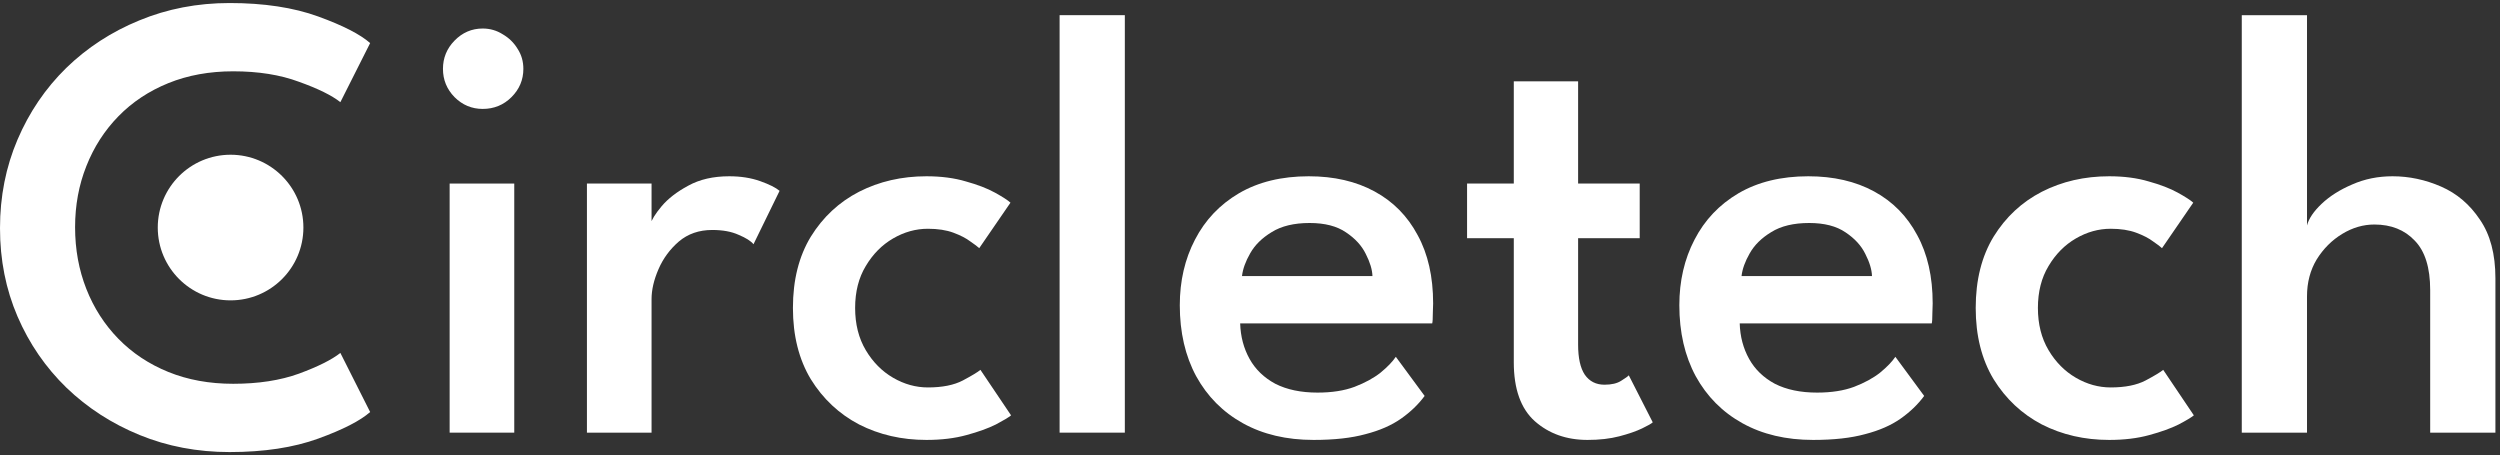
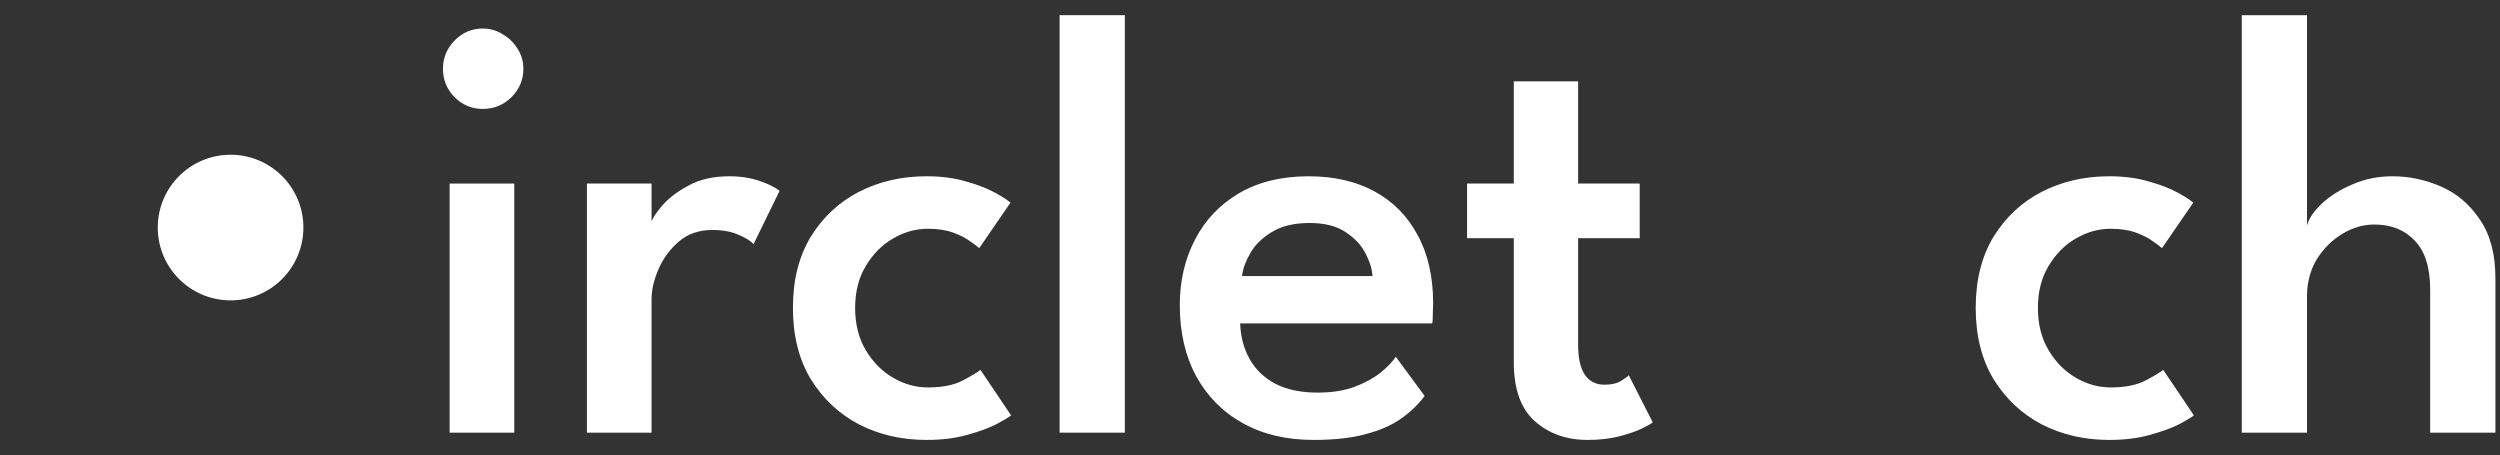
<svg xmlns="http://www.w3.org/2000/svg" width="412" height="75" viewBox="0 0 412 75" fill="none">
  <rect x="0" y="0" width="412" height="75" fill="#333333" stroke="none" />
-   <path d="M49.28 61.572C46.191 62.69 42.575 63.248 38.432 63.248C34.507 63.248 30.945 62.599 27.747 61.301C24.549 60.003 21.805 58.182 19.516 55.838C17.226 53.494 15.463 50.753 14.228 47.615C12.992 44.478 12.374 41.088 12.374 37.446C12.374 33.84 12.992 30.486 14.228 27.384C15.463 24.247 17.226 21.506 19.516 19.162C21.805 16.818 24.549 14.997 27.747 13.699C30.945 12.401 34.507 11.752 38.432 11.752C42.575 11.752 46.191 12.329 49.28 13.482C52.405 14.6 54.676 15.718 56.094 16.836L61 7.099C59.365 5.657 56.512 4.196 52.441 2.718C48.371 1.239 43.501 0.5 37.832 0.5C32.526 0.5 27.565 1.456 22.95 3.367C18.371 5.242 14.355 7.857 10.903 11.21C7.486 14.564 4.815 18.495 2.889 23.003C0.963 27.511 0 32.379 0 37.608C0 42.837 0.963 47.688 2.889 52.159C4.815 56.631 7.505 60.544 10.957 63.898C14.41 67.215 18.425 69.812 23.005 71.687C27.584 73.562 32.526 74.5 37.832 74.5C43.501 74.5 48.371 73.761 52.441 72.282C56.512 70.804 59.365 69.343 61 67.901L56.094 58.164C54.676 59.282 52.405 60.418 49.28 61.572Z" fill="white" />
  <path d="M38 49.5C44.627 49.5 50 44.127 50 37.5C50 30.873 44.627 25.5 38 25.5C31.373 25.5 26 30.873 26 37.5C26 44.127 31.373 49.5 38 49.5Z" fill="white" />
  <path d="M74.1 71.3V30.25H84.75V71.3H74.1Z" fill="white" />
  <path d="M79.55 17.95C77.75 17.95 76.2 17.3 74.9 16C73.633 14.7 73 13.15 73 11.35C73 9.55 73.633 8 74.9 6.7C76.2 5.367 77.75 4.7 79.55 4.7C80.75 4.7 81.85 5.017 82.85 5.65C83.883 6.25 84.7 7.05 85.3 8.05C85.933 9.017 86.25 10.117 86.25 11.35C86.25 13.15 85.6 14.7 84.3 16C83 17.3 81.417 17.95 79.55 17.95Z" fill="white" />
  <path d="M107.376 71.3H96.726V30.25H107.376V37.1H107.126C107.359 36.267 107.992 35.233 109.026 34C110.092 32.733 111.559 31.6 113.426 30.6C115.292 29.567 117.542 29.05 120.176 29.05C122.076 29.05 123.776 29.317 125.276 29.85C126.776 30.383 127.842 30.917 128.476 31.45L124.176 40.25C123.742 39.717 122.926 39.2 121.726 38.7C120.559 38.167 119.109 37.9 117.376 37.9C115.209 37.9 113.376 38.533 111.876 39.8C110.409 41.067 109.292 42.583 108.526 44.35C107.759 46.117 107.376 47.767 107.376 49.3V71.3Z" fill="white" />
  <path d="M152.925 63.85C155.292 63.85 157.208 63.467 158.675 62.7C160.175 61.9 161.142 61.317 161.575 60.95L166.625 68.45C166.225 68.783 165.392 69.283 164.125 69.95C162.858 70.583 161.242 71.167 159.275 71.7C157.342 72.233 155.142 72.5 152.675 72.5C148.608 72.5 144.908 71.65 141.575 69.95C138.275 68.217 135.625 65.733 133.625 62.5C131.658 59.233 130.675 55.317 130.675 50.75C130.675 46.15 131.658 42.233 133.625 39C135.625 35.767 138.275 33.3 141.575 31.6C144.908 29.9 148.608 29.05 152.675 29.05C155.108 29.05 157.275 29.333 159.175 29.9C161.108 30.433 162.708 31.05 163.975 31.75C165.242 32.45 166.092 33 166.525 33.4L161.375 40.9C161.142 40.667 160.658 40.3 159.925 39.8C159.225 39.267 158.292 38.783 157.125 38.35C155.958 37.917 154.558 37.7 152.925 37.7C150.925 37.7 149.008 38.233 147.175 39.3C145.342 40.367 143.842 41.883 142.675 43.85C141.508 45.783 140.925 48.083 140.925 50.75C140.925 53.417 141.508 55.733 142.675 57.7C143.842 59.667 145.342 61.183 147.175 62.25C149.008 63.317 150.925 63.85 152.925 63.85Z" fill="white" />
  <path d="M185.372 71.3H174.622V2.5H185.372V71.3Z" fill="white" />
  <path fill-rule="evenodd" clip-rule="evenodd" d="M204.38 53.3C204.447 55.467 204.964 57.417 205.93 59.15C206.897 60.883 208.314 62.25 210.18 63.25C212.08 64.217 214.397 64.7 217.13 64.7C219.497 64.7 221.53 64.383 223.23 63.75C224.964 63.083 226.397 62.3 227.53 61.4C228.664 60.467 229.497 59.6 230.03 58.8L234.78 65.25C233.747 66.65 232.447 67.9 230.88 69C229.314 70.1 227.364 70.95 225.03 71.55C222.73 72.183 219.88 72.5 216.48 72.5C212.014 72.5 208.13 71.583 204.83 69.75C201.53 67.917 198.964 65.333 197.13 62C195.33 58.667 194.43 54.767 194.43 50.3C194.43 46.3 195.264 42.7 196.93 39.5C198.597 36.267 201.014 33.717 204.18 31.85C207.38 29.983 211.214 29.05 215.68 29.05C219.847 29.05 223.464 29.883 226.53 31.55C229.597 33.217 231.964 35.617 233.63 38.75C235.33 41.85 236.18 45.6 236.18 50C236.18 50.267 236.164 50.817 236.13 51.65C236.13 52.483 236.097 53.033 236.03 53.3H204.38ZM226.18 45.5C226.147 44.433 225.78 43.217 225.08 41.85C224.414 40.483 223.33 39.3 221.83 38.3C220.33 37.267 218.33 36.75 215.83 36.75C213.264 36.75 211.18 37.25 209.58 38.25C207.98 39.217 206.797 40.383 206.03 41.75C205.264 43.083 204.814 44.333 204.68 45.5H226.18Z" fill="white" />
  <path d="M241.773 30.25H249.473V13.4H260.073V30.25H270.223V39.25H260.073V56.8C260.073 59 260.439 60.65 261.173 61.75C261.939 62.85 263.023 63.4 264.423 63.4C265.589 63.4 266.506 63.183 267.173 62.75C267.873 62.317 268.289 62.017 268.423 61.85L272.373 69.6C272.173 69.8 271.589 70.133 270.623 70.6C269.656 71.067 268.406 71.5 266.873 71.9C265.339 72.3 263.589 72.5 261.623 72.5C258.156 72.5 255.256 71.467 252.923 69.4C250.623 67.333 249.473 64.1 249.473 59.7V39.25H241.773V30.25Z" fill="white" />
-   <path fill-rule="evenodd" clip-rule="evenodd" d="M286.705 53.3C286.771 55.467 287.288 57.417 288.255 59.15C289.221 60.883 290.638 62.25 292.505 63.25C294.405 64.217 296.721 64.7 299.455 64.7C301.821 64.7 303.855 64.383 305.555 63.75C307.288 63.083 308.721 62.3 309.855 61.4C310.988 60.467 311.821 59.6 312.355 58.8L317.105 65.25C316.071 66.65 314.771 67.9 313.205 69C311.638 70.1 309.688 70.95 307.355 71.55C305.055 72.183 302.205 72.5 298.805 72.5C294.338 72.5 290.455 71.583 287.155 69.75C283.855 67.917 281.288 65.333 279.455 62C277.655 58.667 276.755 54.767 276.755 50.3C276.755 46.3 277.588 42.7 279.255 39.5C280.921 36.267 283.338 33.717 286.505 31.85C289.705 29.983 293.538 29.05 298.005 29.05C302.171 29.05 305.788 29.883 308.855 31.55C311.921 33.217 314.288 35.617 315.955 38.75C317.655 41.85 318.505 45.6 318.505 50C318.505 50.267 318.488 50.817 318.455 51.65C318.455 52.483 318.421 53.033 318.355 53.3H286.705ZM308.505 45.5C308.471 44.433 308.105 43.217 307.405 41.85C306.738 40.483 305.655 39.3 304.155 38.3C302.655 37.267 300.655 36.75 298.155 36.75C295.588 36.75 293.505 37.25 291.905 38.25C290.305 39.217 289.121 40.383 288.355 41.75C287.588 43.083 287.138 44.333 287.005 45.5H308.505Z" fill="white" />
  <path d="M347.847 63.85C350.214 63.85 352.13 63.467 353.597 62.7C355.097 61.9 356.064 61.317 356.497 60.95L361.547 68.45C361.147 68.783 360.314 69.283 359.047 69.95C357.78 70.583 356.164 71.167 354.197 71.7C352.264 72.233 350.064 72.5 347.597 72.5C343.53 72.5 339.83 71.65 336.497 69.95C333.197 68.217 330.547 65.733 328.547 62.5C326.58 59.233 325.597 55.317 325.597 50.75C325.597 46.15 326.58 42.233 328.547 39C330.547 35.767 333.197 33.3 336.497 31.6C339.83 29.9 343.53 29.05 347.597 29.05C350.03 29.05 352.197 29.333 354.097 29.9C356.03 30.433 357.63 31.05 358.897 31.75C360.164 32.45 361.014 33 361.447 33.4L356.297 40.9C356.064 40.667 355.58 40.3 354.847 39.8C354.147 39.267 353.214 38.783 352.047 38.35C350.88 37.917 349.48 37.7 347.847 37.7C345.847 37.7 343.93 38.233 342.097 39.3C340.264 40.367 338.764 41.883 337.597 43.85C336.43 45.783 335.847 48.083 335.847 50.75C335.847 53.417 336.43 55.733 337.597 57.7C338.764 59.667 340.264 61.183 342.097 62.25C343.93 63.317 345.847 63.85 347.847 63.85Z" fill="white" />
  <path d="M394.294 29.05C397.027 29.05 399.694 29.617 402.294 30.75C404.894 31.883 407.027 33.7 408.694 36.2C410.394 38.667 411.244 41.883 411.244 45.85V71.3H400.494V47.8C400.494 44.1 399.644 41.383 397.944 39.65C396.277 37.883 394.06 37 391.294 37C389.46 37 387.694 37.517 385.994 38.55C384.294 39.583 382.894 40.983 381.794 42.75C380.727 44.517 380.194 46.55 380.194 48.85V71.3H369.444V2.5H380.194V37.15C380.494 36.017 381.294 34.833 382.594 33.6C383.927 32.333 385.61 31.267 387.644 30.4C389.677 29.5 391.894 29.05 394.294 29.05Z" fill="white" />
</svg>